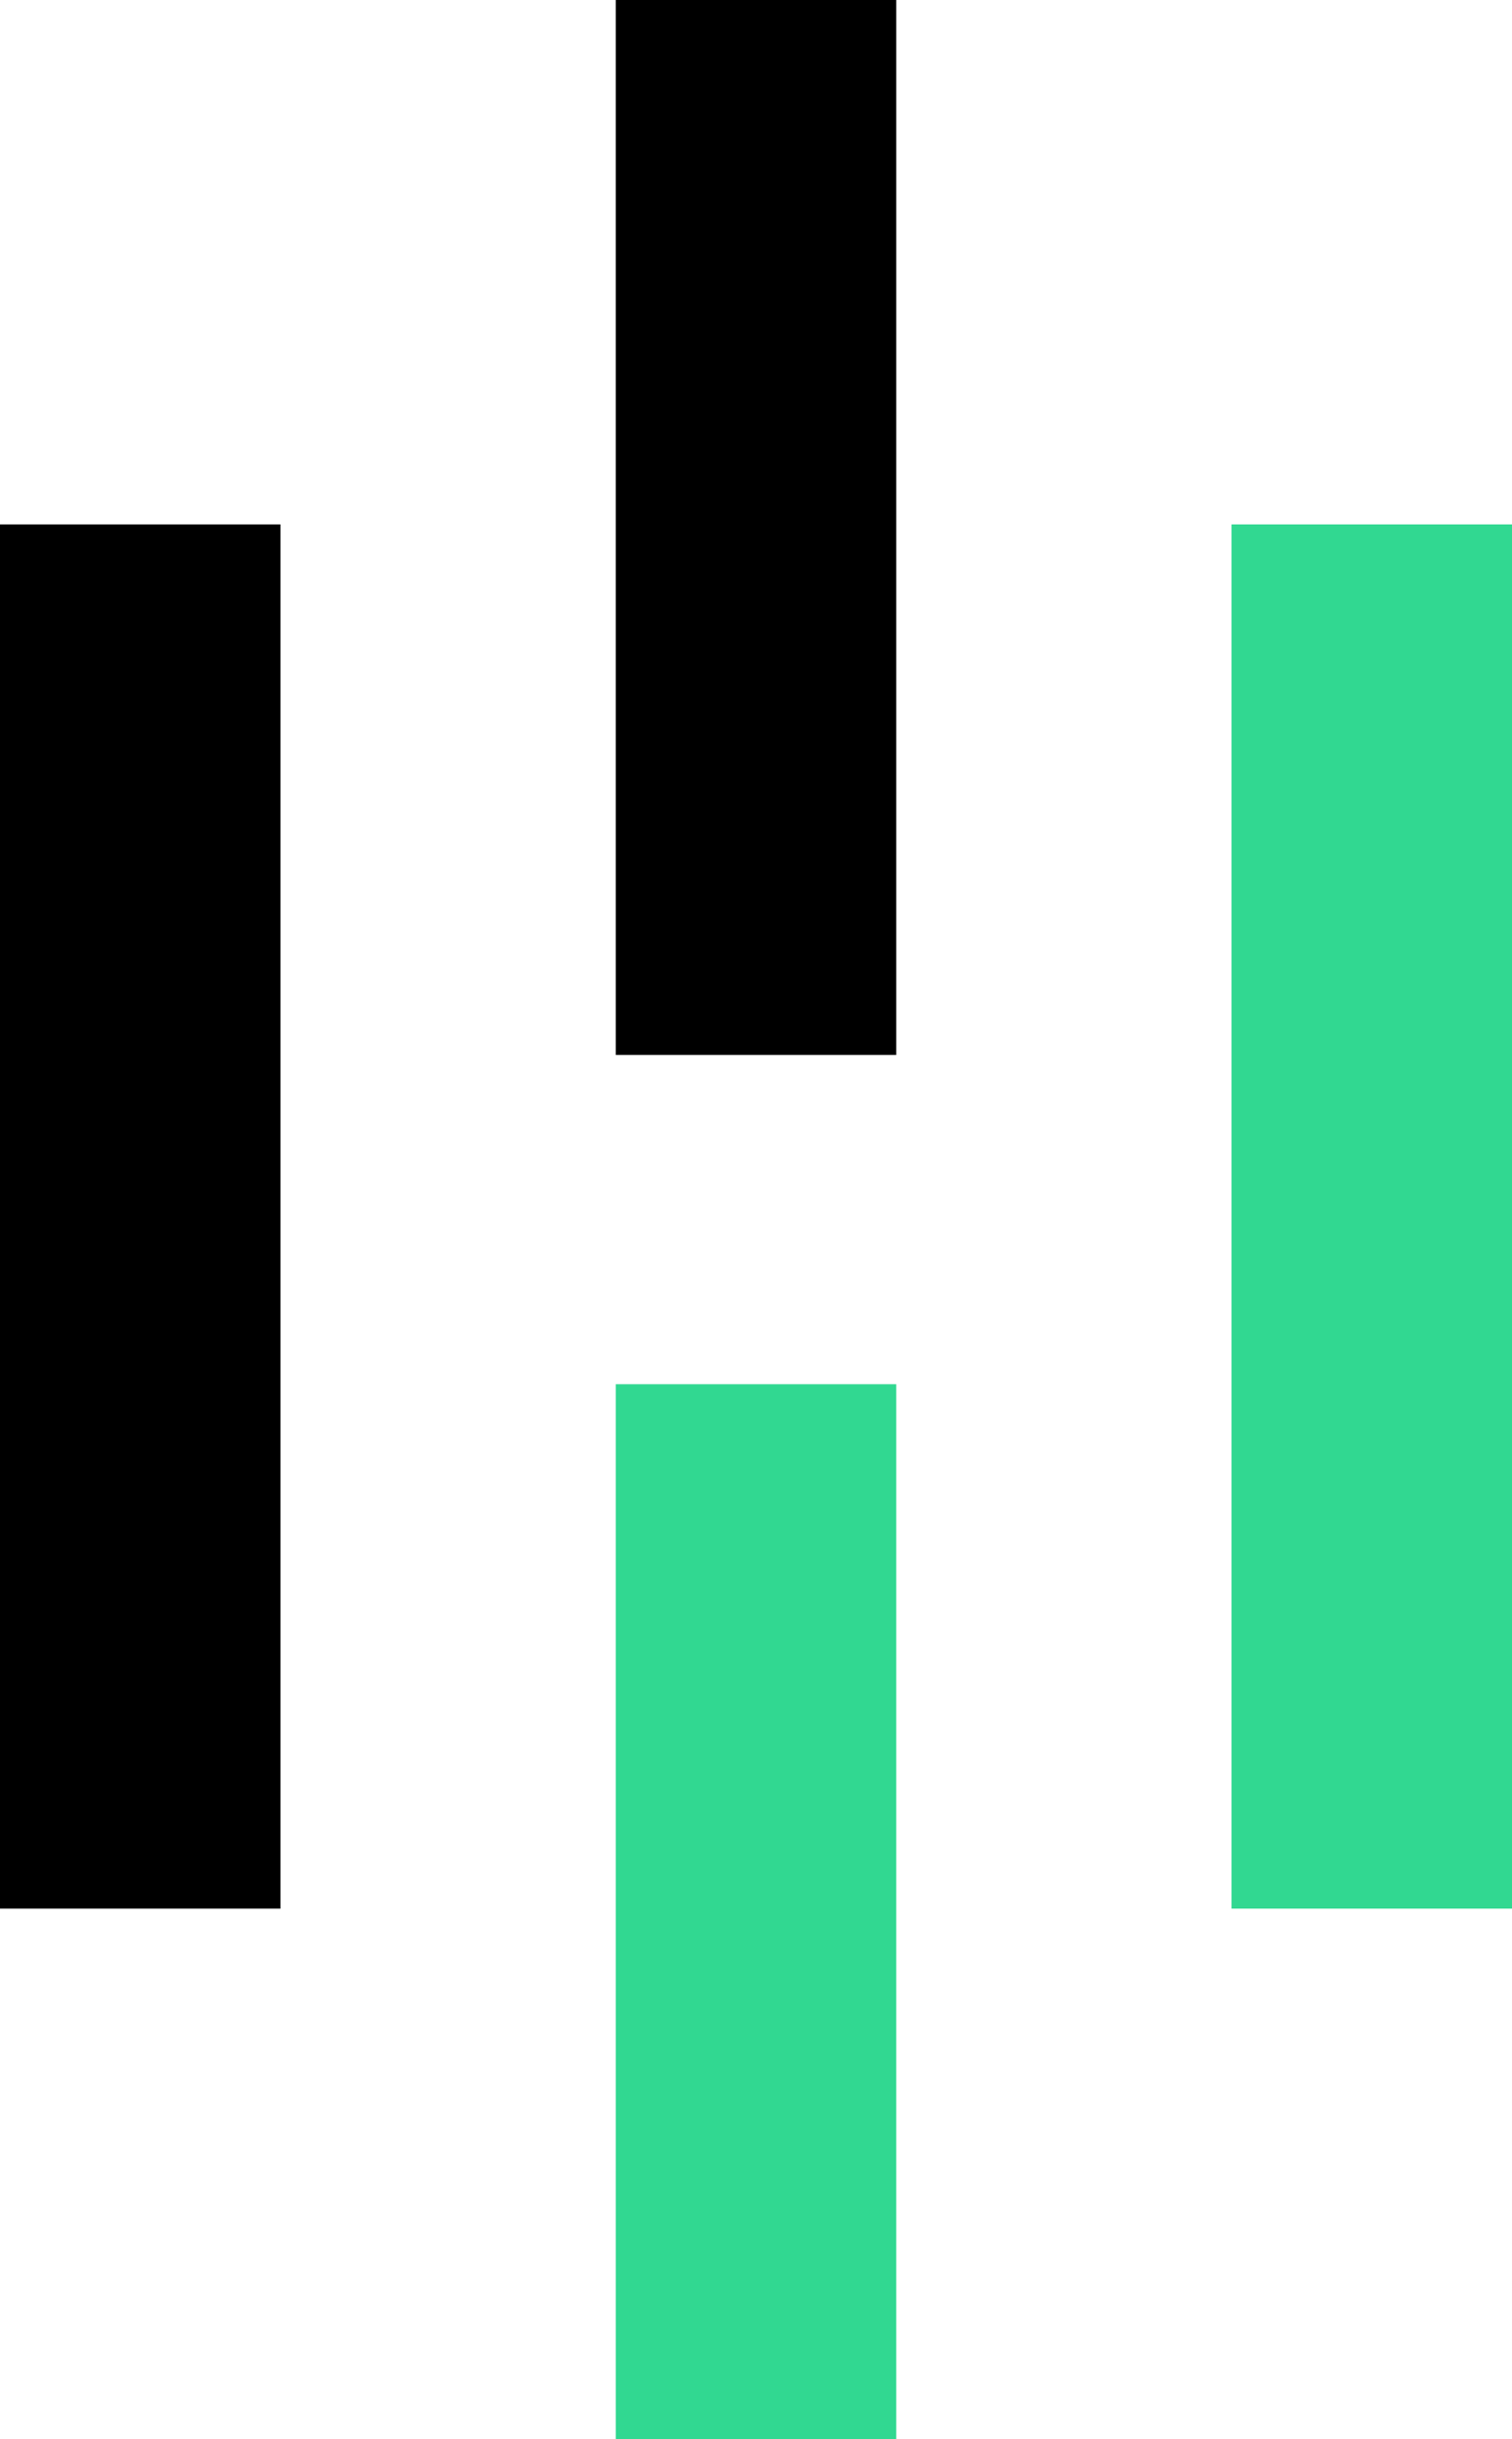
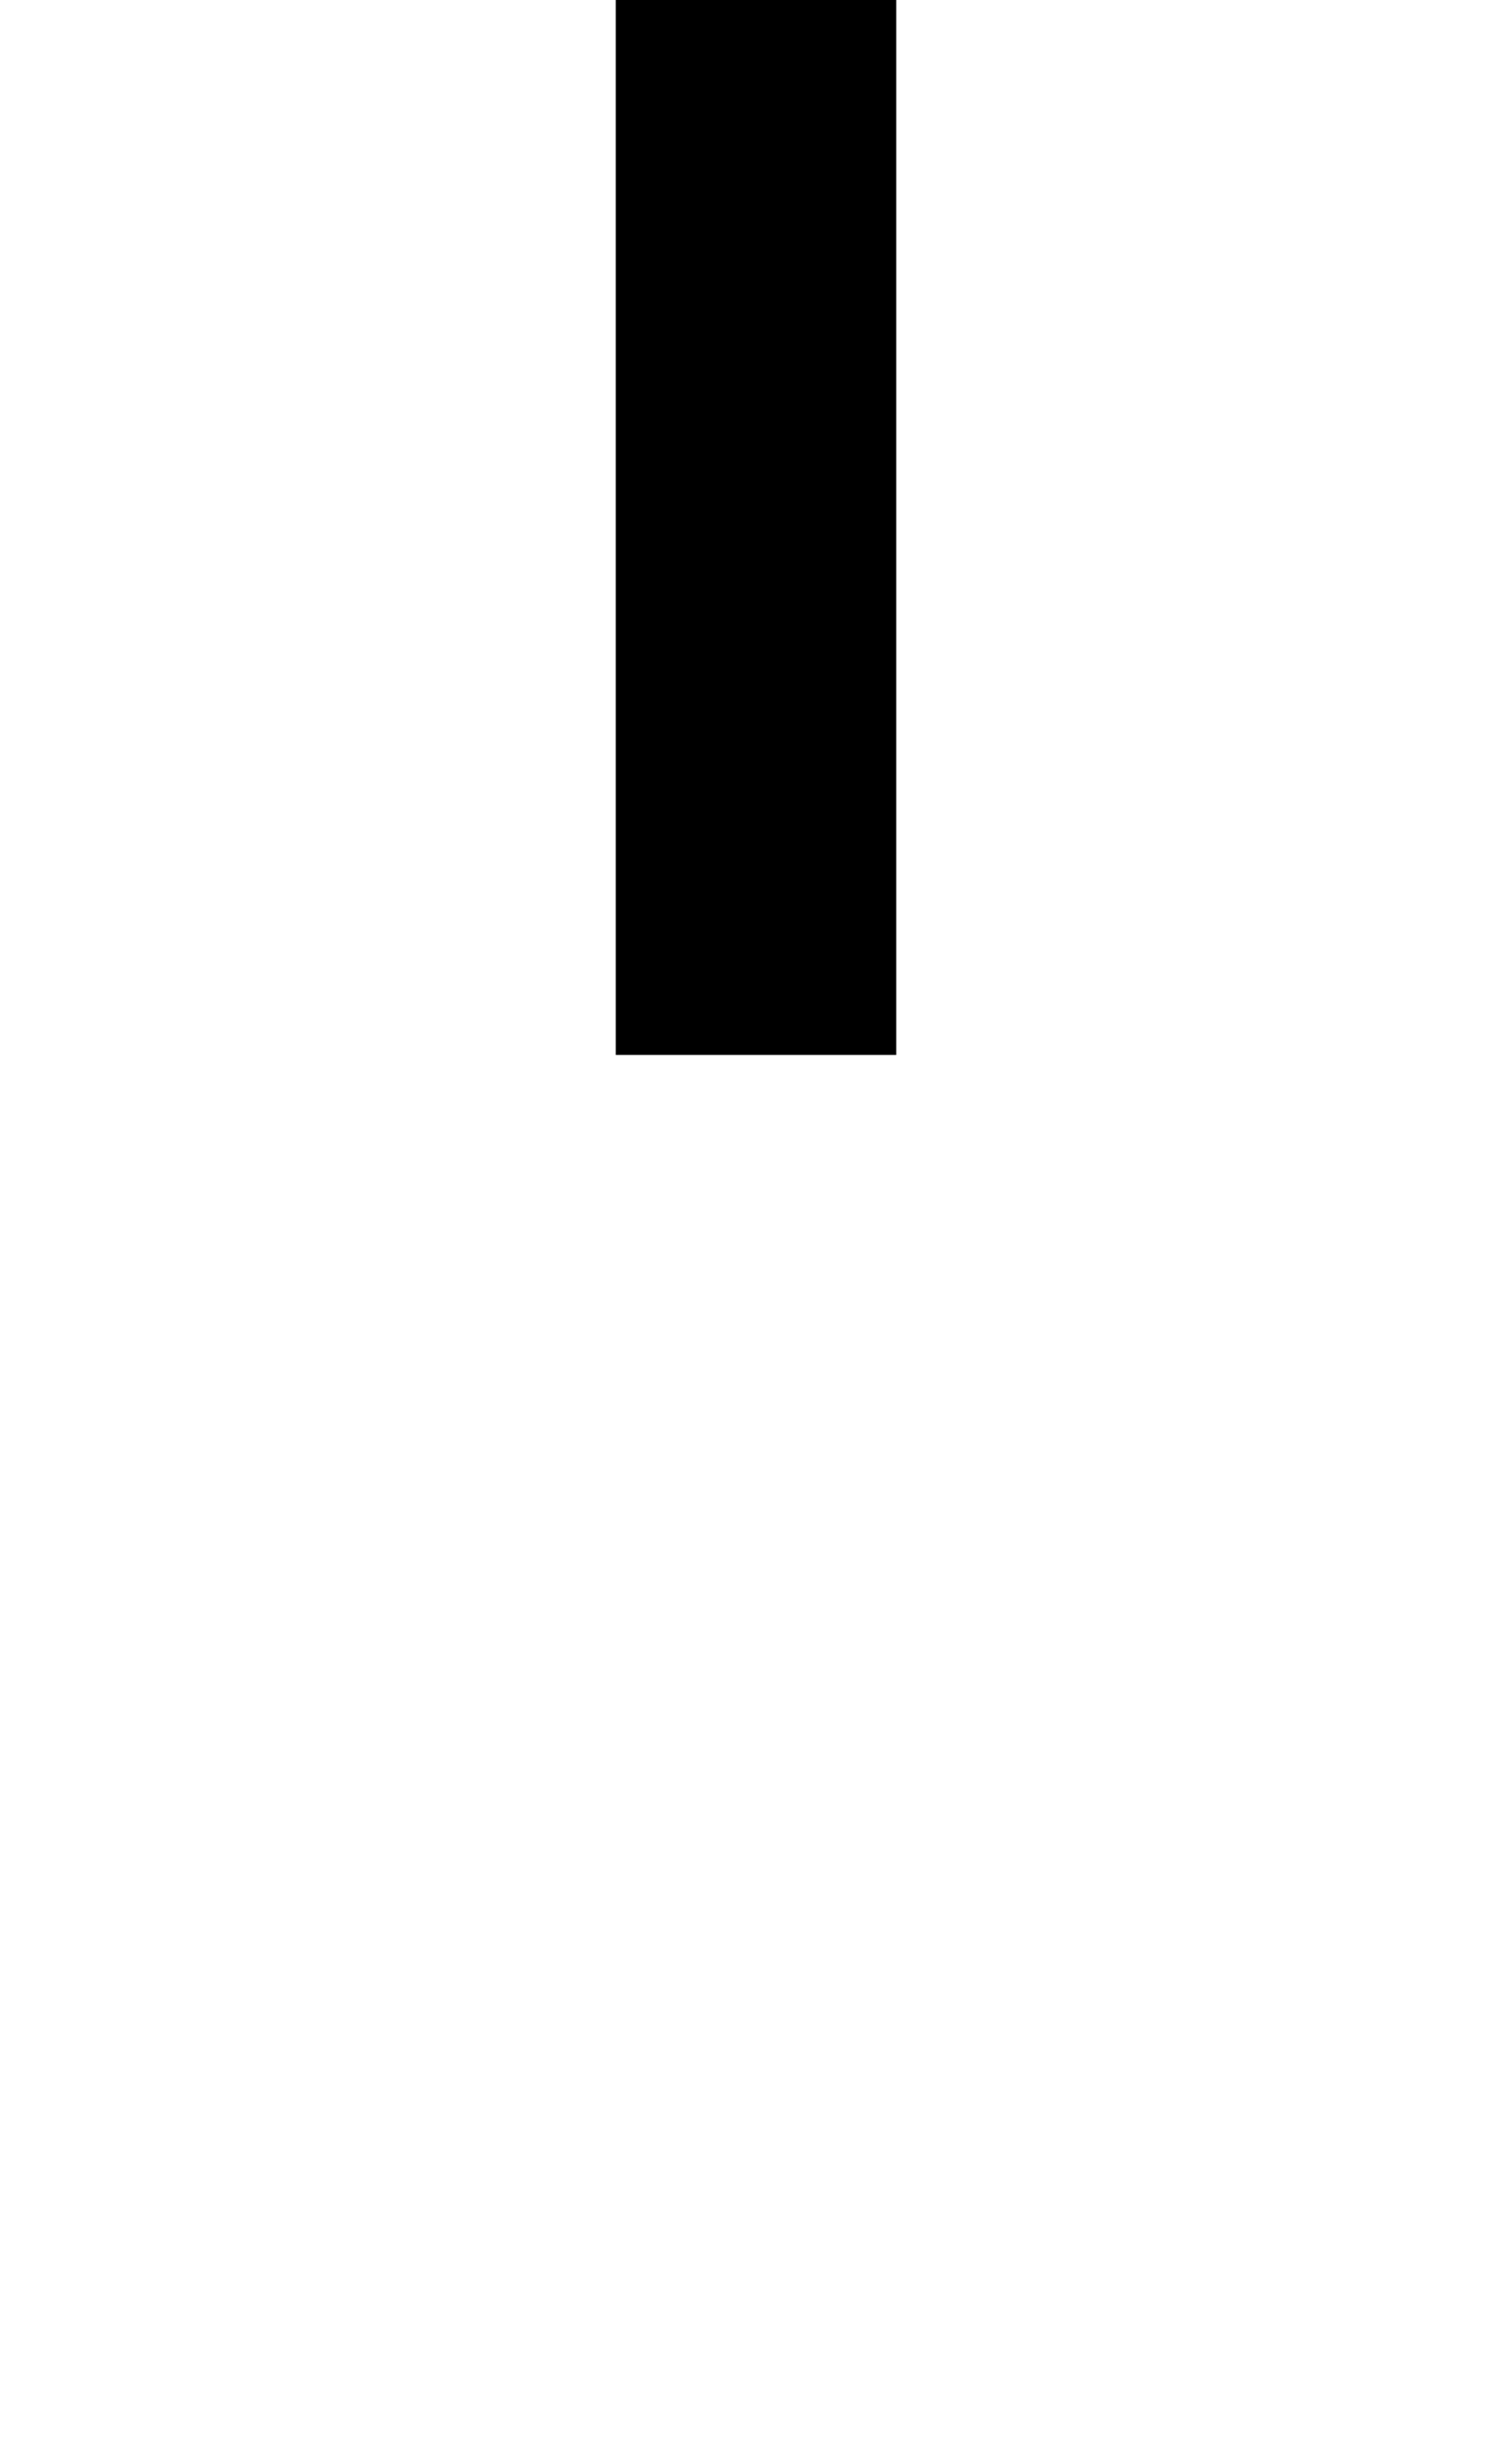
<svg xmlns="http://www.w3.org/2000/svg" version="1.1" id="Layer_1" x="0px" y="0px" viewBox="0 0 24.8 40" style="enable-background:new 0 0 24.8 40;" xml:space="preserve">
  <style type="text/css">
  .st0{fill:#31D891;}
 </style>
  <g>
-     <path d="M4.6,8.6H0v22.7h4.6V8.6z">
-   </path>
    <path d="M14.7,0h-4.6v17.3h4.6V0z">
-   </path>
-     <path class="st0" d="M14.7,22.7h-4.6V40h4.6V22.7z">
-   </path>
-     <path class="st0" d="M24.8,8.6h-4.6v22.7h4.6V8.6z">
  </path>
  </g>
</svg>